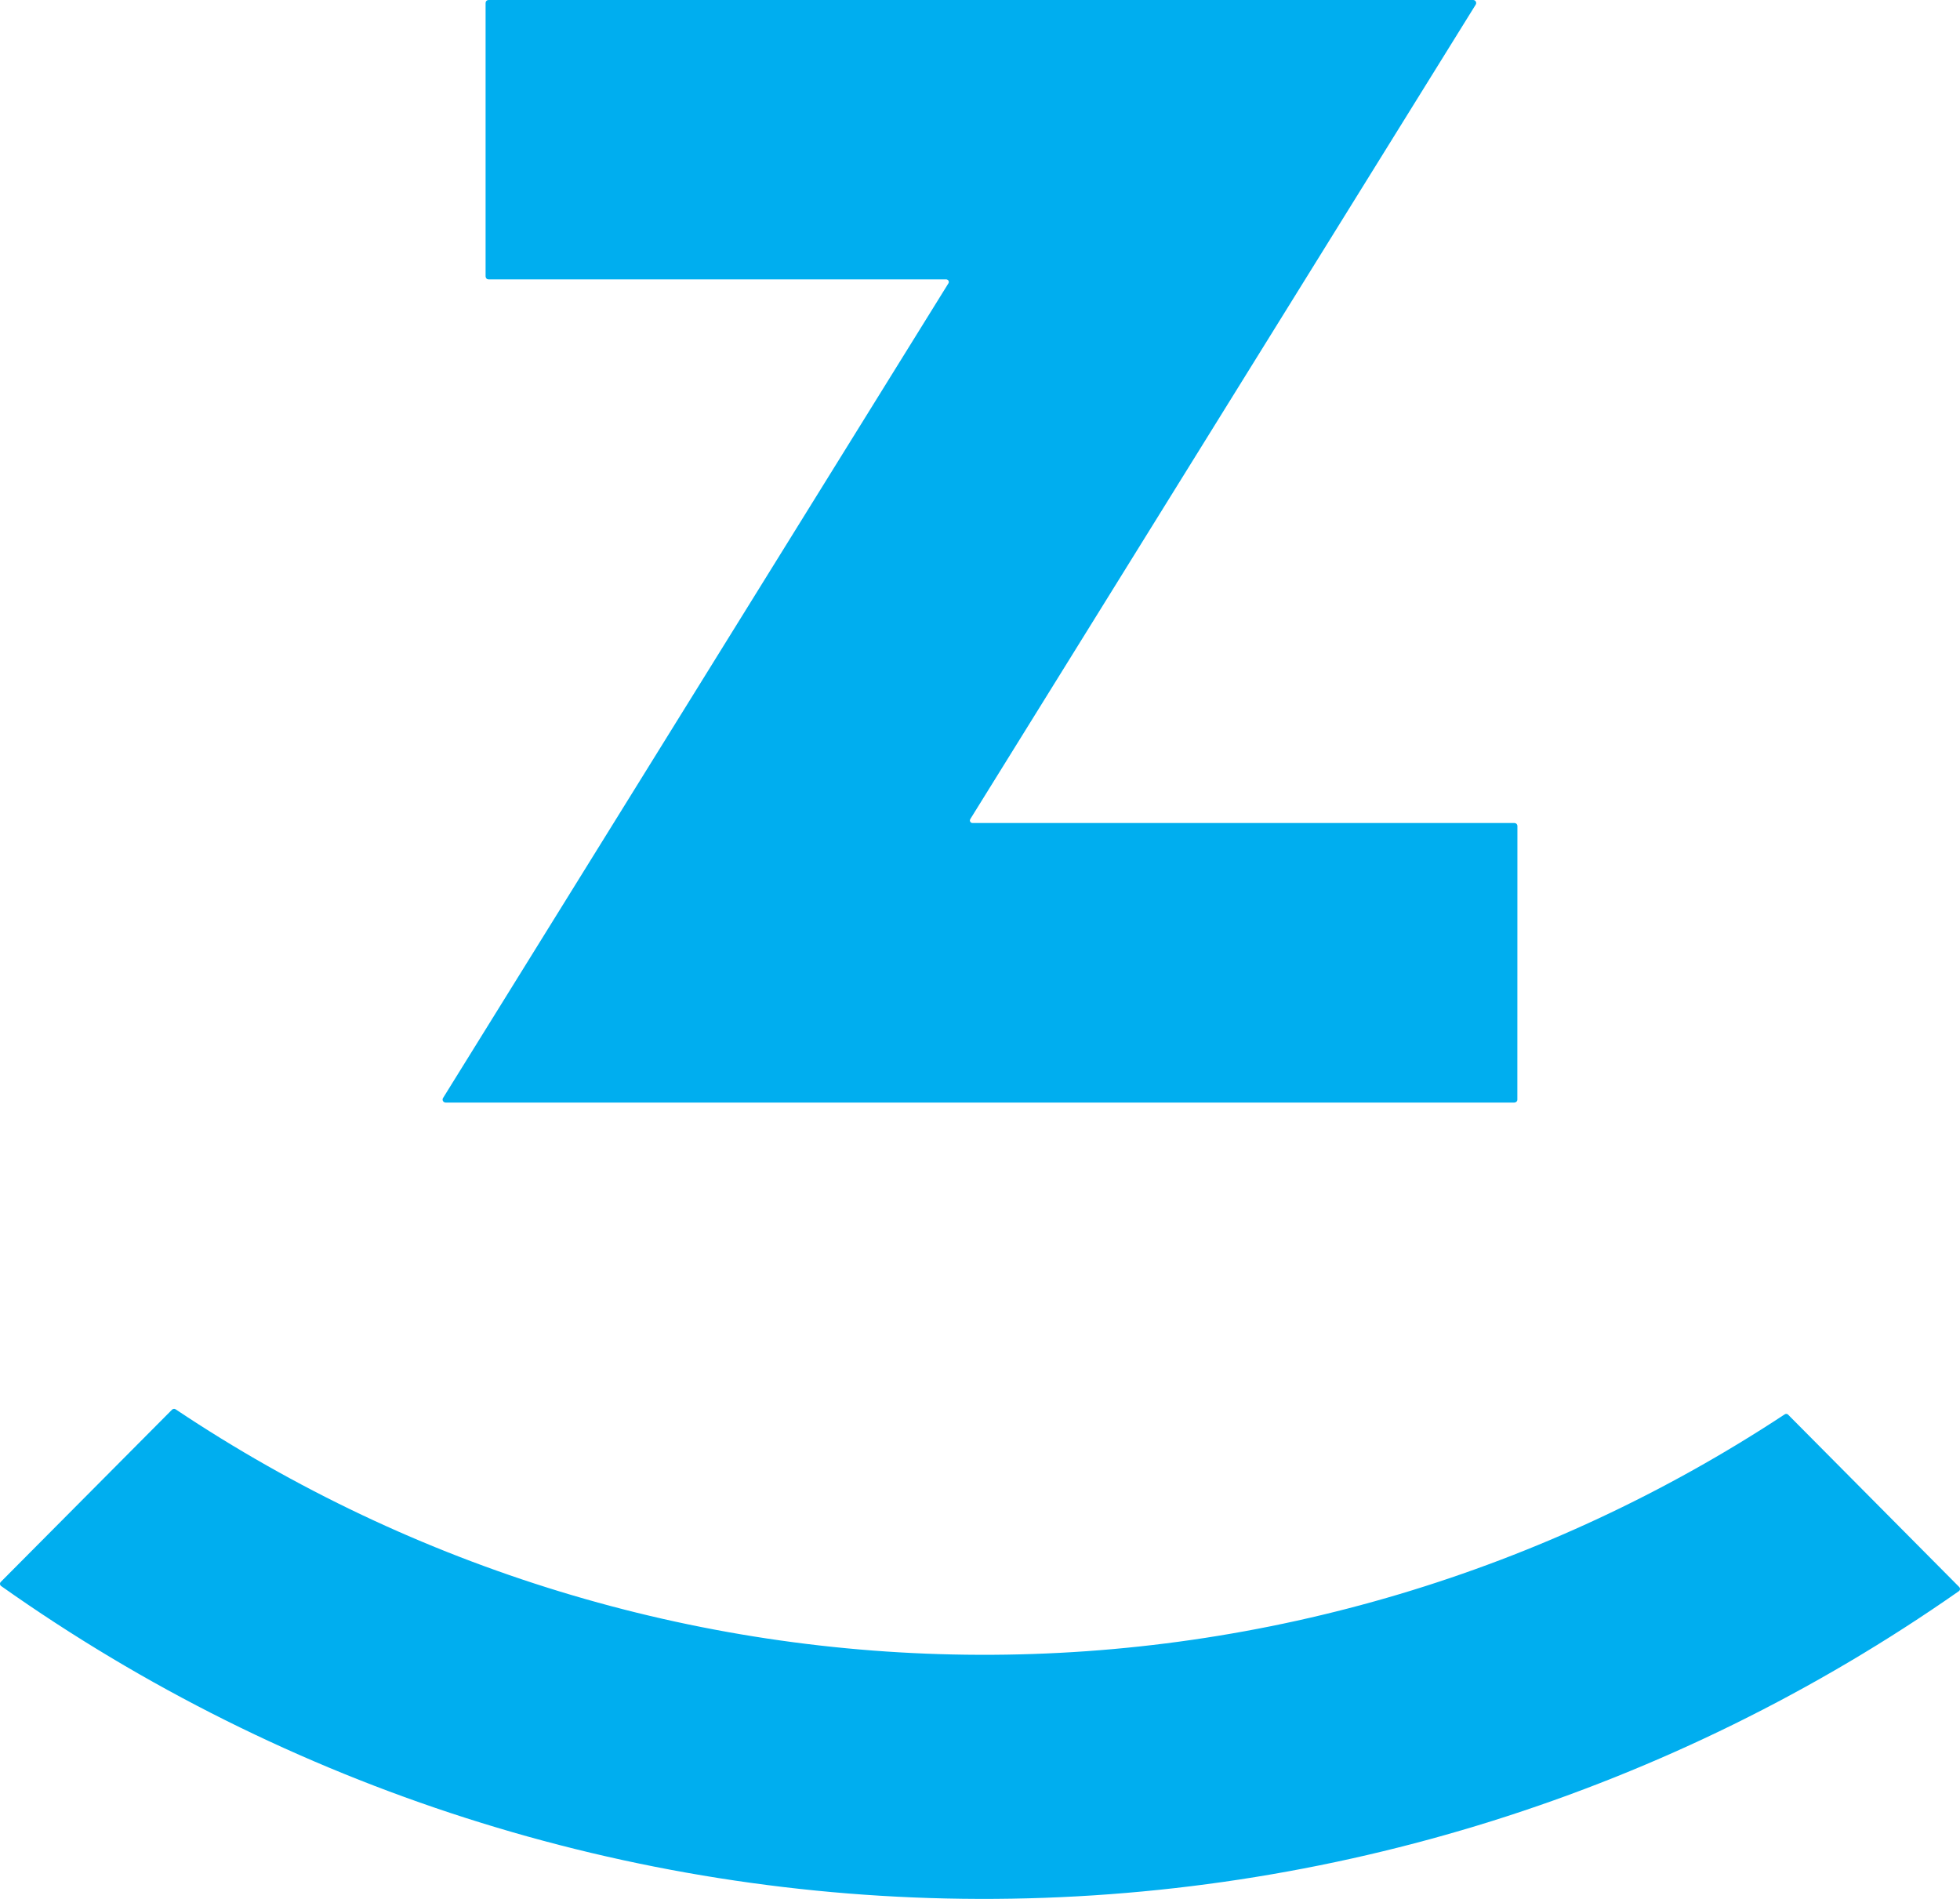
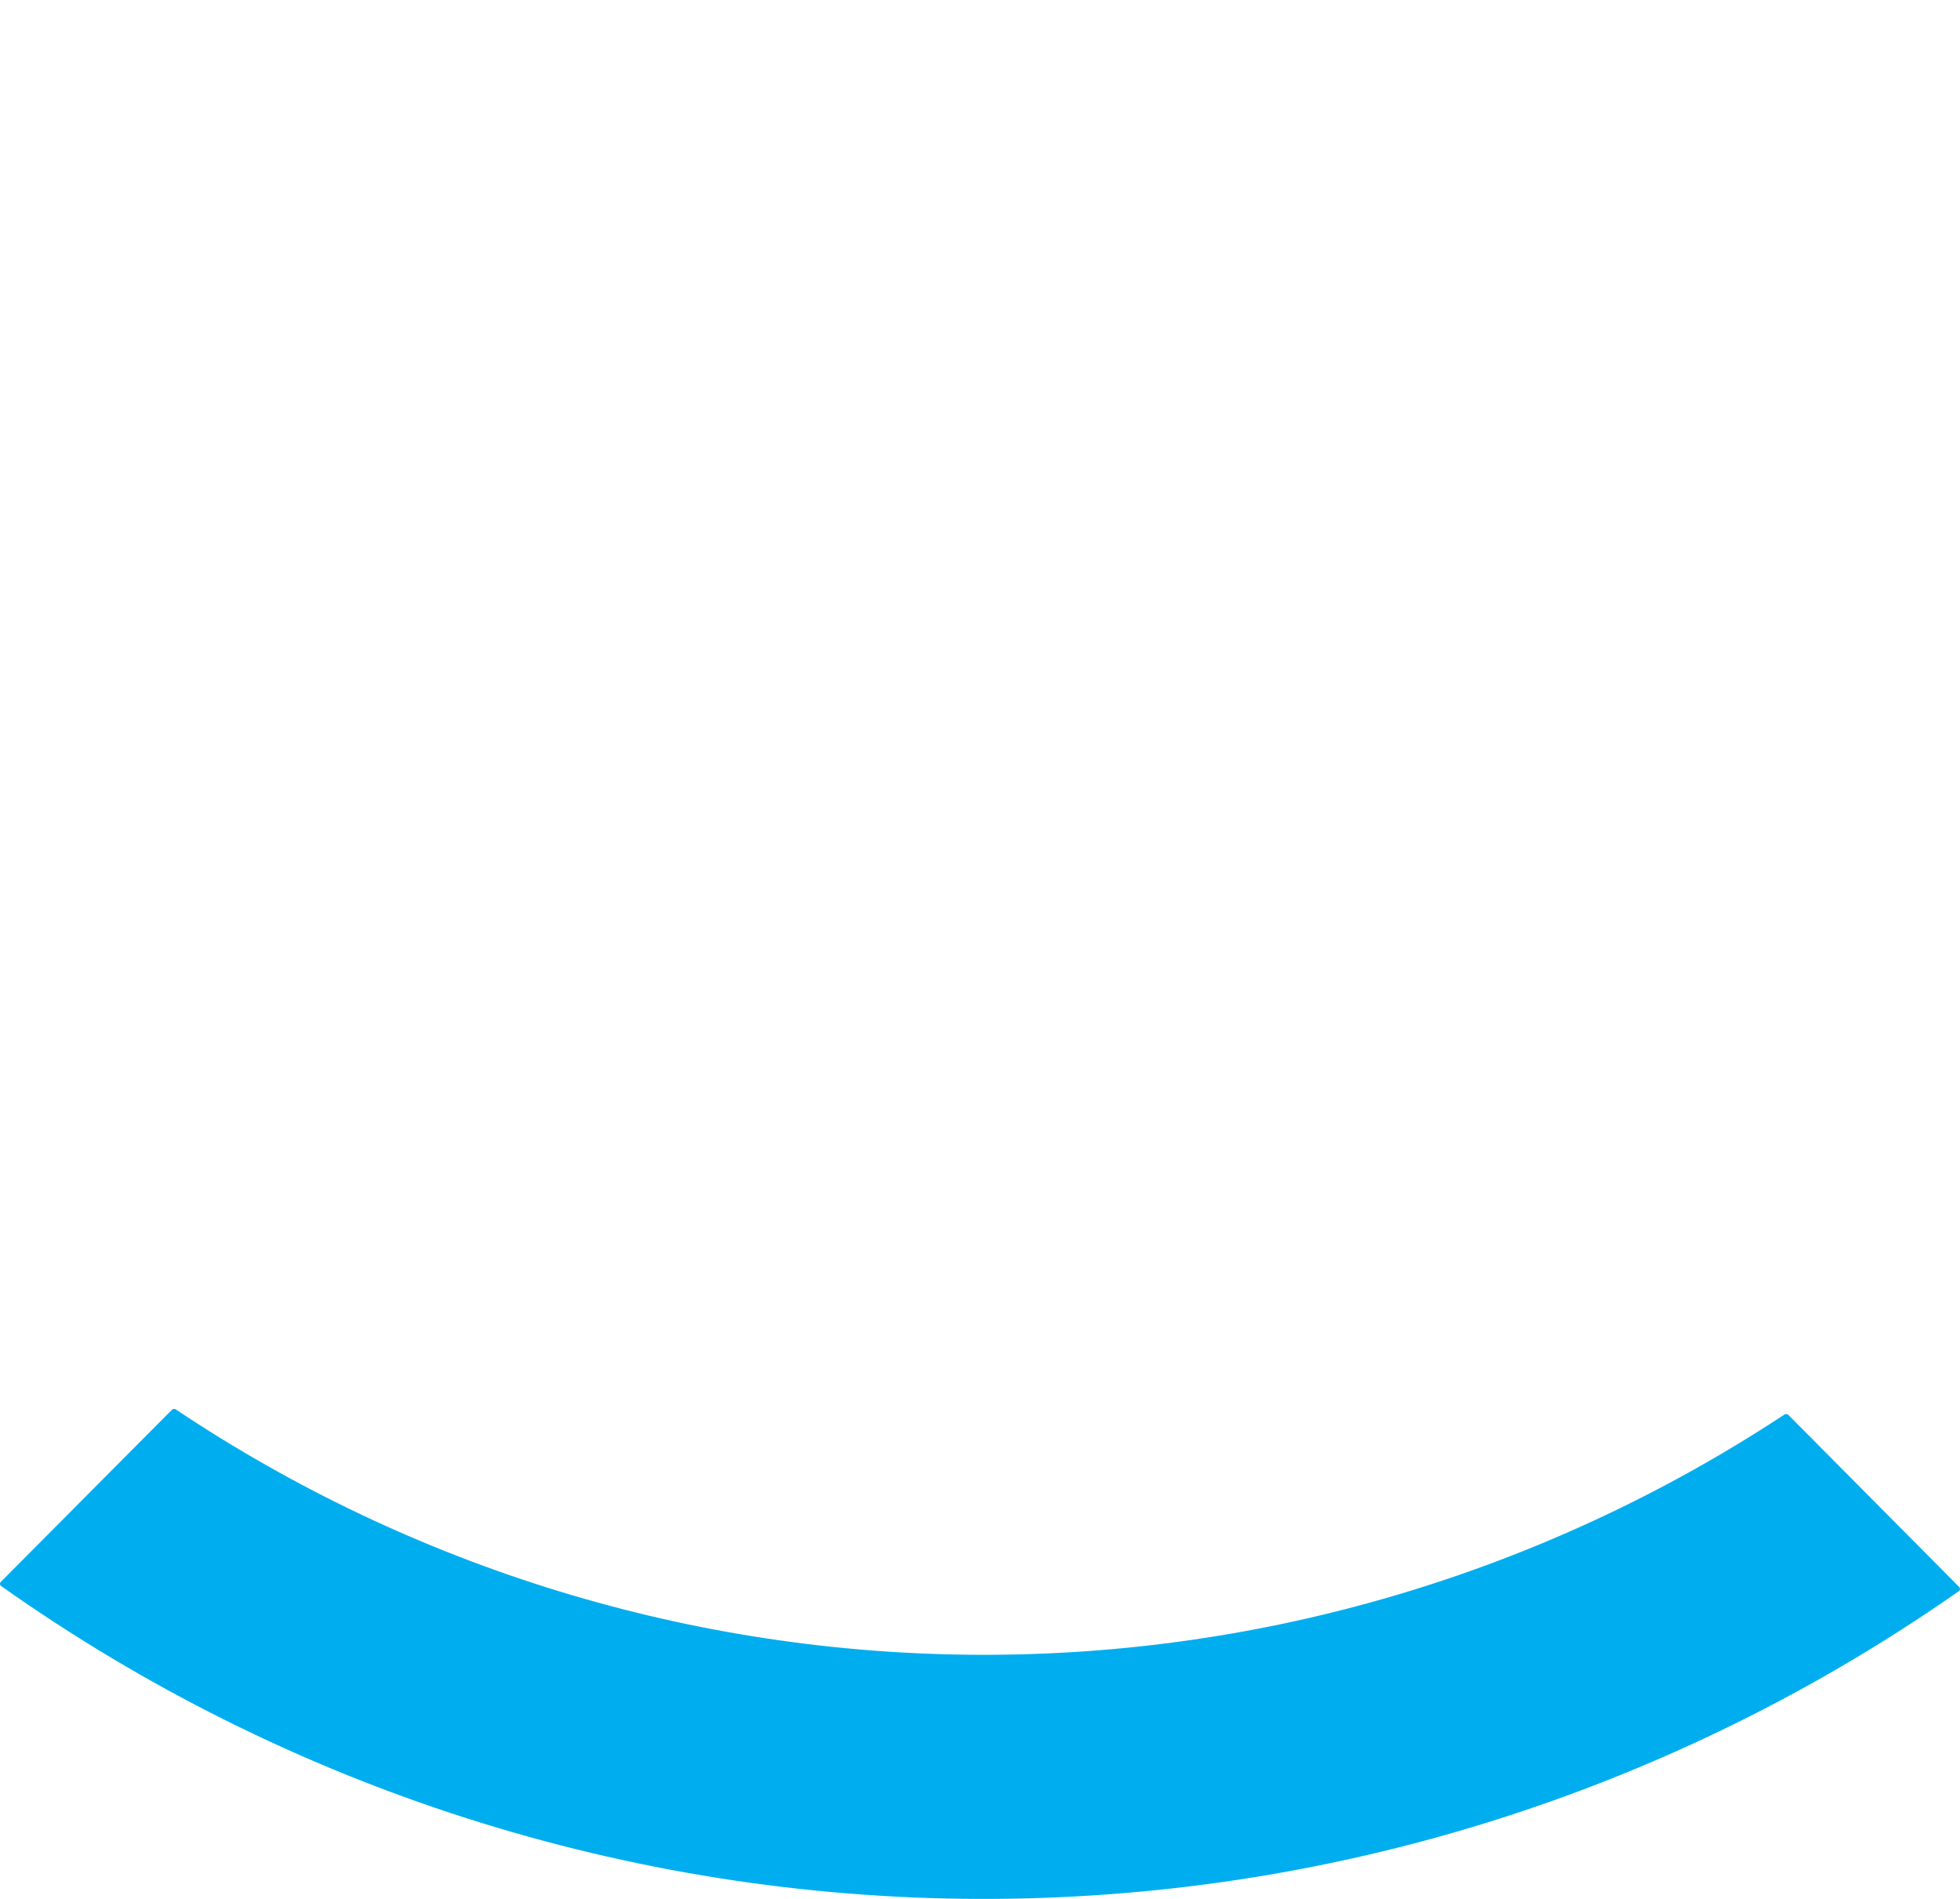
<svg xmlns="http://www.w3.org/2000/svg" width="32" height="31" viewBox="0 0 32 31" fill="none">
-   <path d="M24.773 17.951C24.773 17.964 24.768 17.977 24.758 17.986C24.749 17.995 24.737 18 24.724 18H7.275C7.267 18 7.258 17.998 7.251 17.993C7.243 17.989 7.237 17.983 7.233 17.975C7.228 17.968 7.226 17.959 7.226 17.951C7.226 17.942 7.228 17.934 7.233 17.926L15.484 4.626C15.488 4.619 15.491 4.612 15.491 4.604C15.491 4.597 15.489 4.589 15.485 4.582C15.481 4.576 15.476 4.57 15.469 4.567C15.463 4.563 15.455 4.561 15.447 4.561H7.977C7.964 4.561 7.951 4.556 7.942 4.547C7.933 4.537 7.928 4.525 7.928 4.512V0.049C7.928 0.036 7.933 0.023 7.942 0.014C7.951 0.005 7.964 1.15926e-05 7.977 1.15926e-05H24.051C24.059 -0 24.068 0.002 24.076 0.006C24.083 0.01 24.09 0.017 24.094 0.024C24.098 0.032 24.101 0.04 24.101 0.049C24.101 0.058 24.098 0.066 24.094 0.074L15.842 13.371C15.838 13.378 15.836 13.385 15.835 13.393C15.835 13.401 15.837 13.408 15.841 13.415C15.845 13.421 15.85 13.427 15.857 13.431C15.864 13.434 15.871 13.436 15.879 13.436H24.726C24.732 13.436 24.738 13.438 24.744 13.44C24.75 13.442 24.755 13.446 24.76 13.45C24.764 13.455 24.768 13.46 24.77 13.466C24.773 13.472 24.774 13.479 24.774 13.485L24.773 17.951Z" fill="#00AEEF" />
-   <path d="M31.985 25.973C31.99 25.969 31.993 25.963 31.996 25.958C31.999 25.952 32 25.946 32 25.939C32 25.933 31.999 25.927 31.996 25.921C31.993 25.916 31.99 25.91 31.985 25.906L29.19 23.091C29.183 23.085 29.173 23.082 29.163 23.082C29.153 23.082 29.144 23.085 29.136 23.091C25.231 25.665 20.661 27.03 15.993 27.015C11.324 27.001 6.762 25.609 2.873 23.011C2.864 23.004 2.853 23 2.842 23C2.831 23 2.82 23.004 2.811 23.011L0.015 25.823C0.01 25.827 0.007 25.832 0.004 25.838C0.001 25.844 0 25.85 0 25.856C0 25.863 0.001 25.869 0.004 25.875C0.007 25.88 0.01 25.886 0.015 25.89C4.691 29.2 10.266 30.984 15.984 31C21.702 31.016 27.287 29.262 31.98 25.977L31.985 25.973Z" fill="#00AEEF" />
+   <path d="M31.985 25.973C31.99 25.969 31.993 25.963 31.996 25.958C31.999 25.952 32 25.946 32 25.939C32 25.933 31.999 25.927 31.996 25.921C31.993 25.916 31.99 25.91 31.985 25.906L29.19 23.091C29.153 23.082 29.144 23.085 29.136 23.091C25.231 25.665 20.661 27.03 15.993 27.015C11.324 27.001 6.762 25.609 2.873 23.011C2.864 23.004 2.853 23 2.842 23C2.831 23 2.82 23.004 2.811 23.011L0.015 25.823C0.01 25.827 0.007 25.832 0.004 25.838C0.001 25.844 0 25.85 0 25.856C0 25.863 0.001 25.869 0.004 25.875C0.007 25.88 0.01 25.886 0.015 25.89C4.691 29.2 10.266 30.984 15.984 31C21.702 31.016 27.287 29.262 31.98 25.977L31.985 25.973Z" fill="#00AEEF" />
</svg>